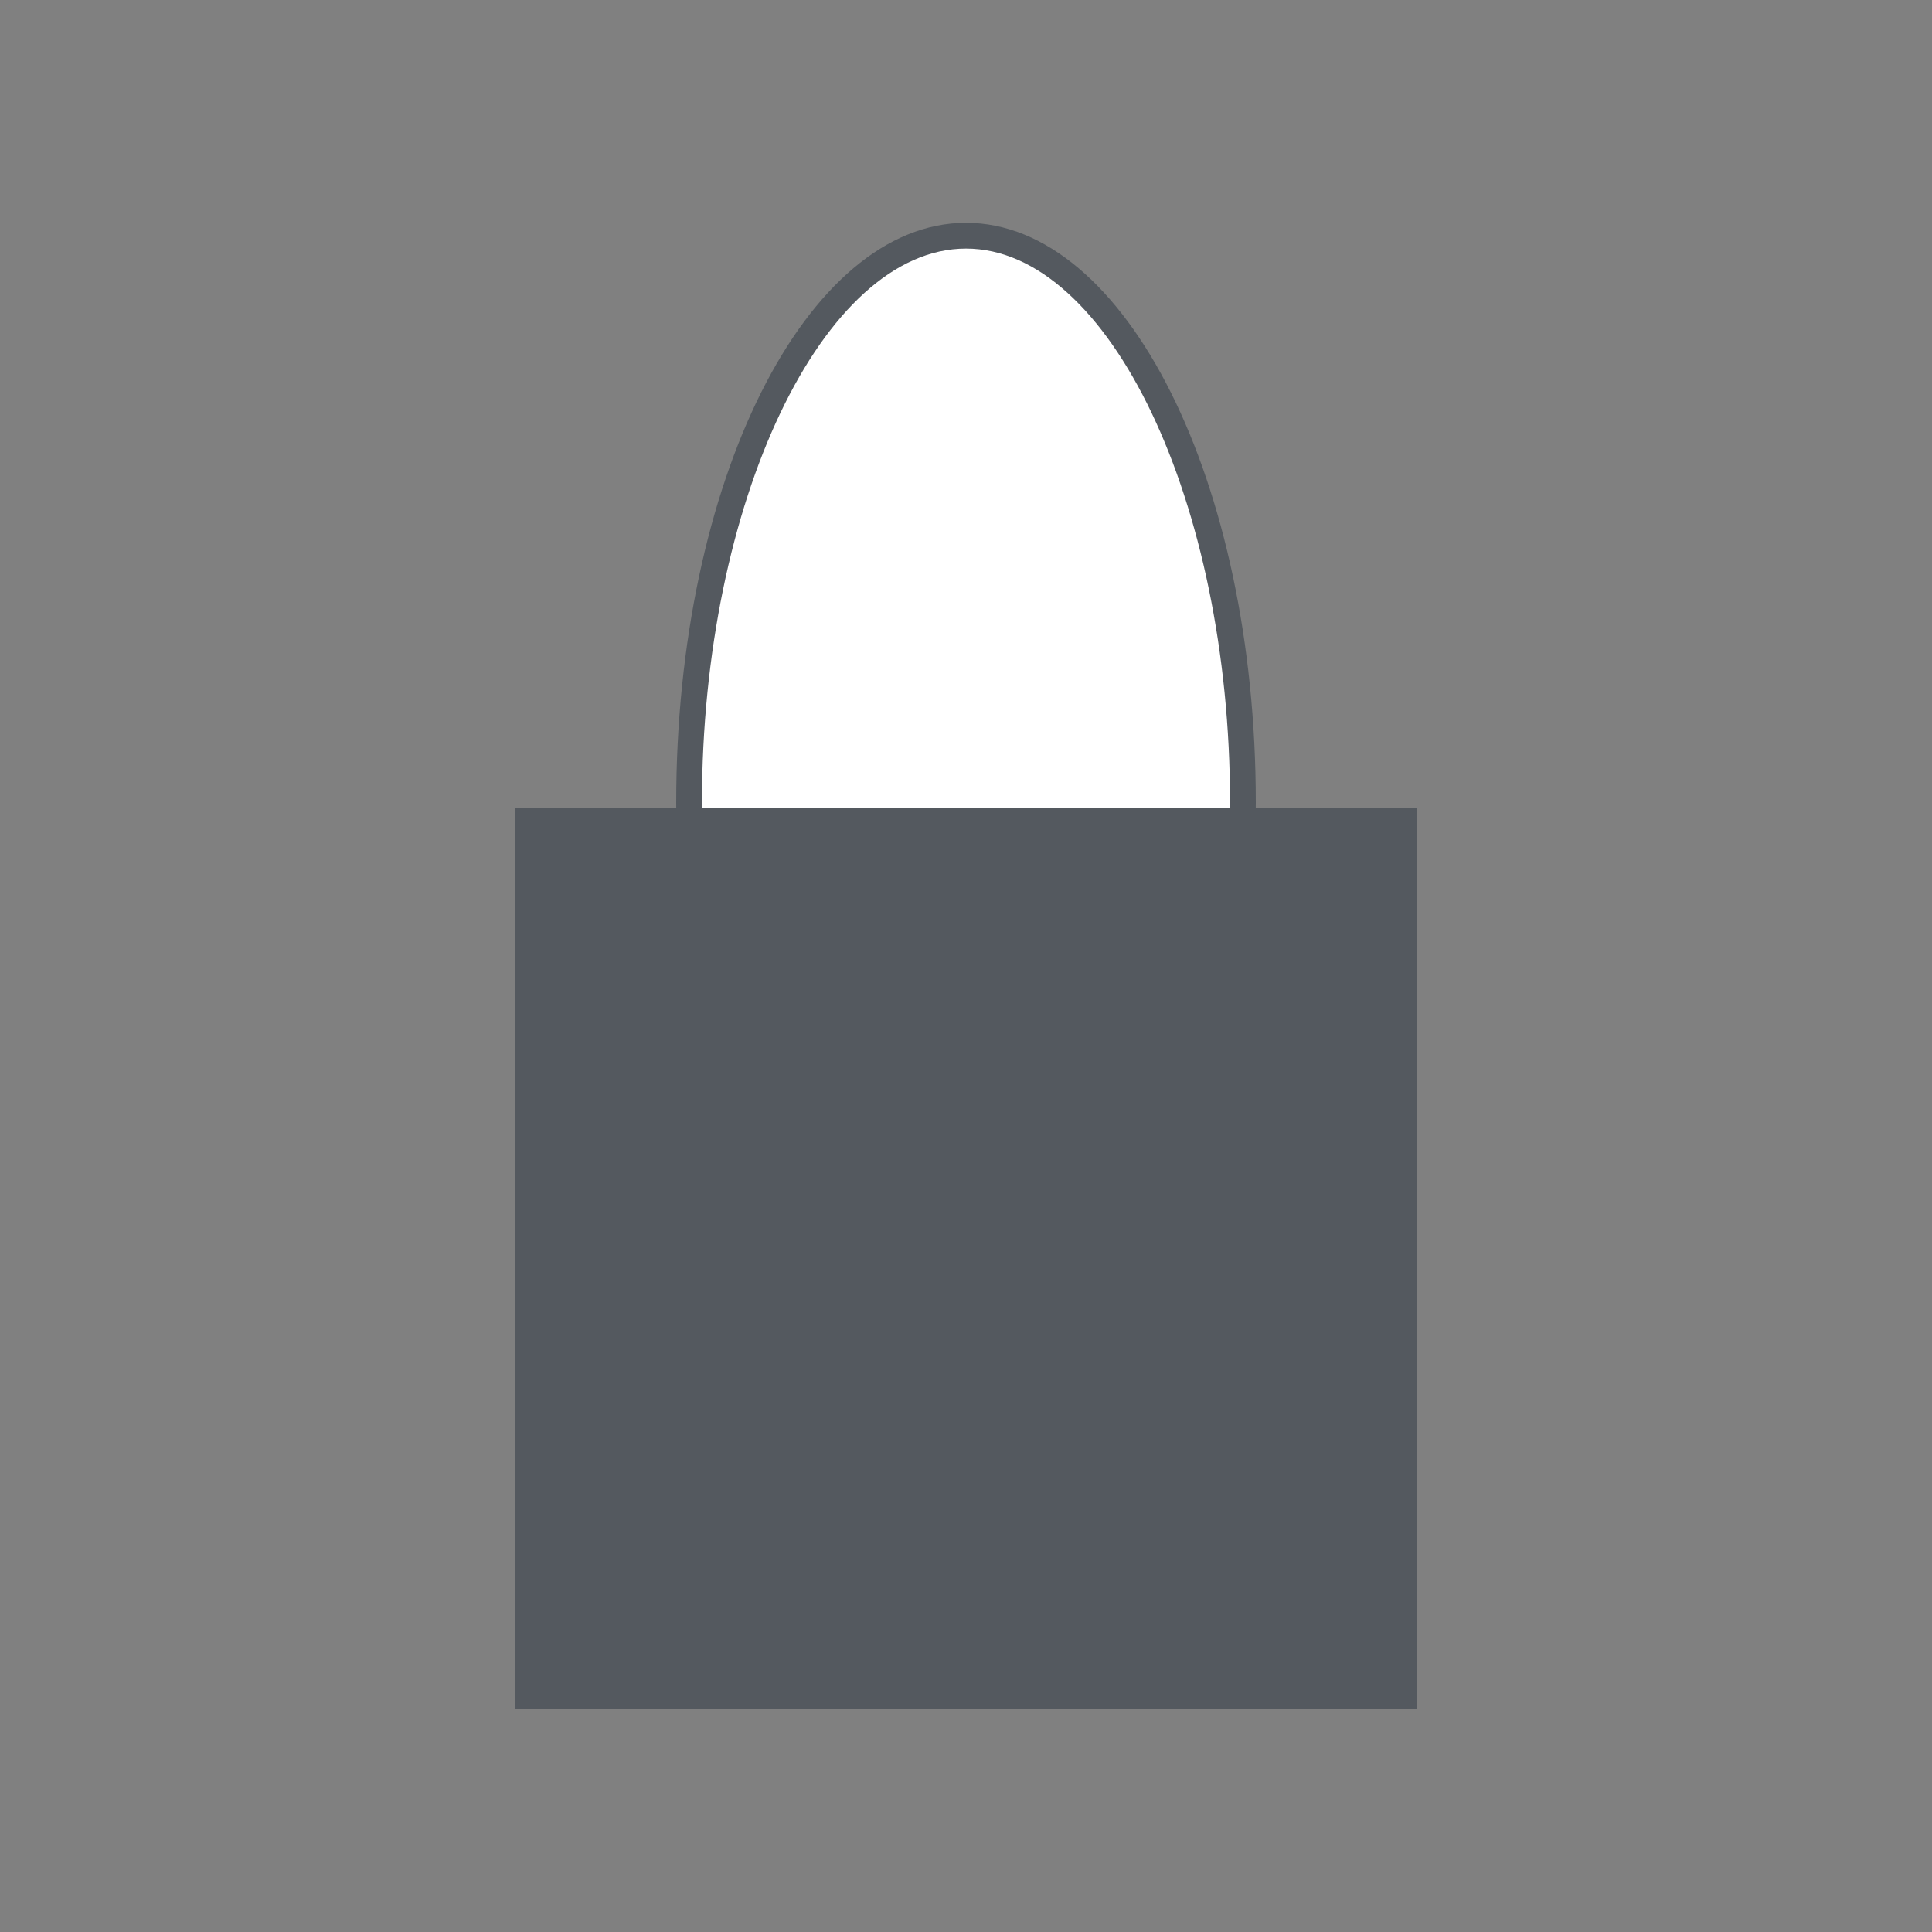
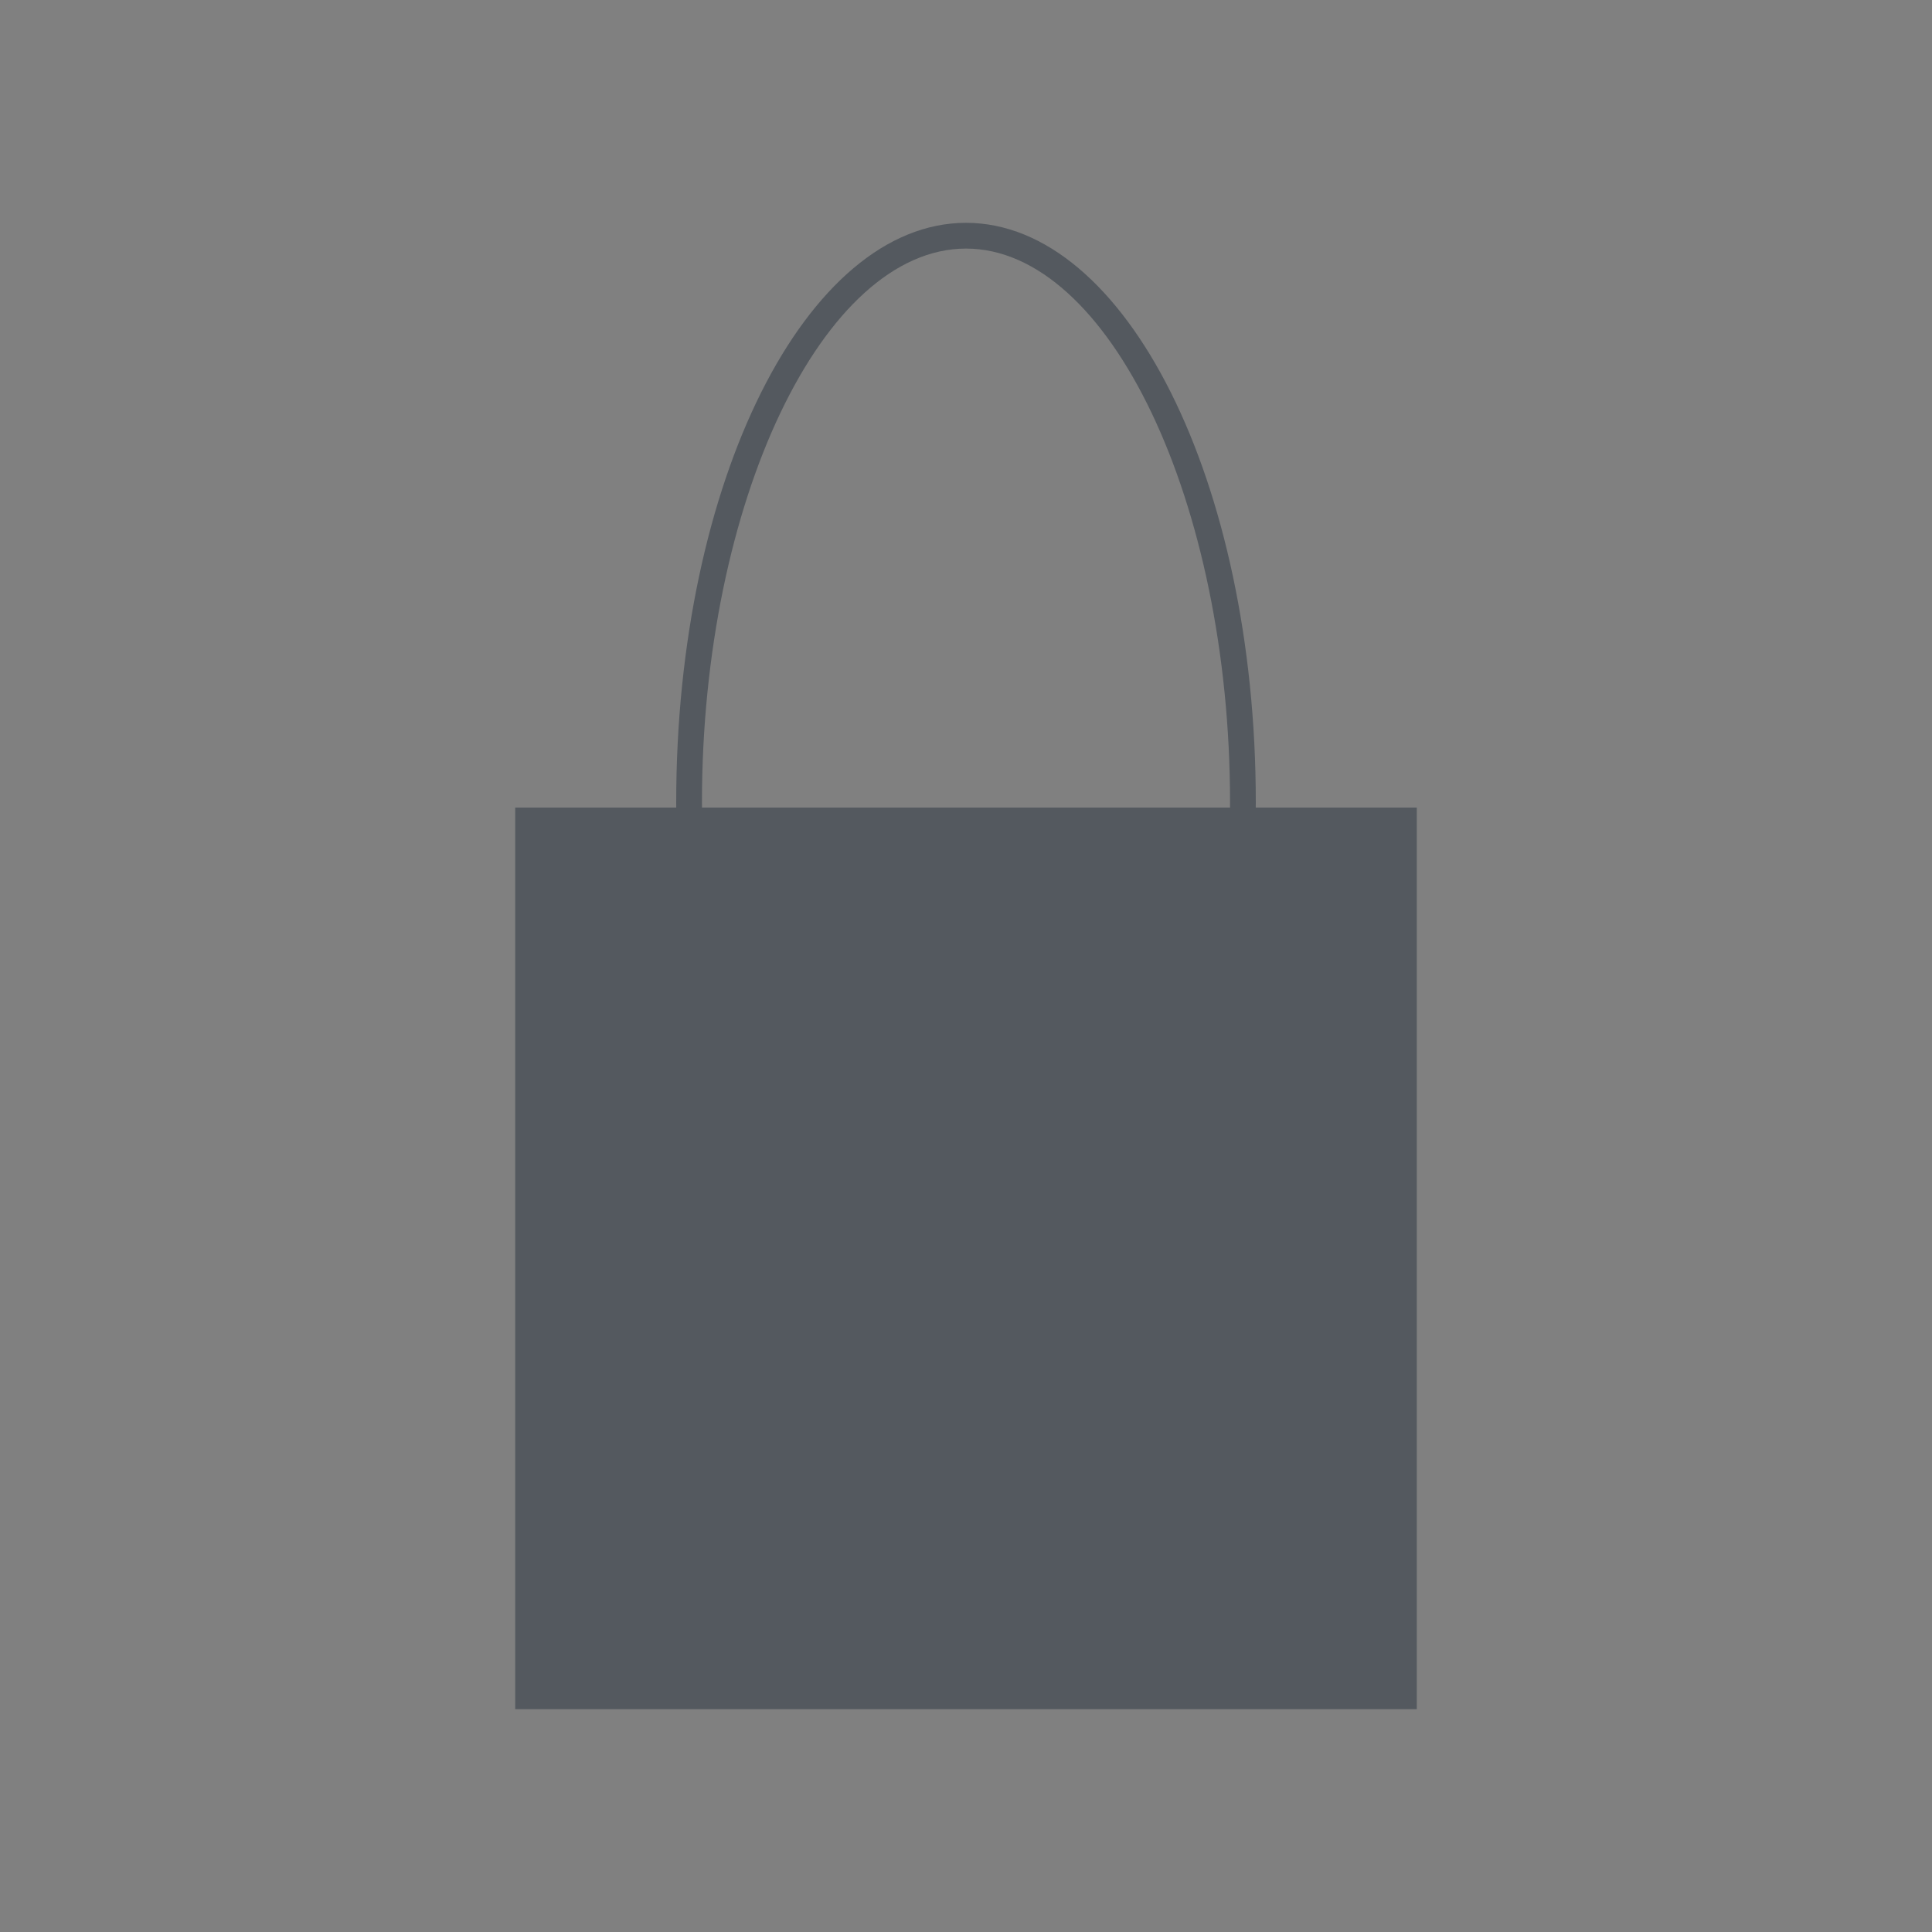
<svg xmlns="http://www.w3.org/2000/svg" id="Ebene_1" x="0px" y="0px" viewBox="0 0 150 150" style="enable-background:new 0 0 150 150;" xml:space="preserve">
  <rect x="0" y="0" width="150" height="150" fill="#808080" stroke="none" />
  <style type="text/css">	.st0{fill:#FFFFFF;}	.st1{fill:#54595F;}</style>
  <g>
    <g>
-       <ellipse class="st0" cx="75" cy="62.3" rx="21.5" ry="44" />
      <path class="st1" d="M75,19.3c11.1,0,20.5,19.7,20.5,43s-9.4,43-20.5,43s-20.5-19.7-20.5-43S63.9,19.3,75,19.3 M75,17.3   c-12.4,0-22.5,20.1-22.5,45s10.1,45,22.5,45s22.5-20.1,22.5-45S87.4,17.3,75,17.3L75,17.3z" />
    </g>
    <g>
      <rect x="40" y="62.7" class="st1" width="70" height="70" />
    </g>
  </g>
  <g />
  <g />
  <g />
  <g />
  <g />
  <g />
  <g />
  <g />
  <g />
  <g />
  <g />
  <g />
  <g />
  <g />
  <g />
</svg>